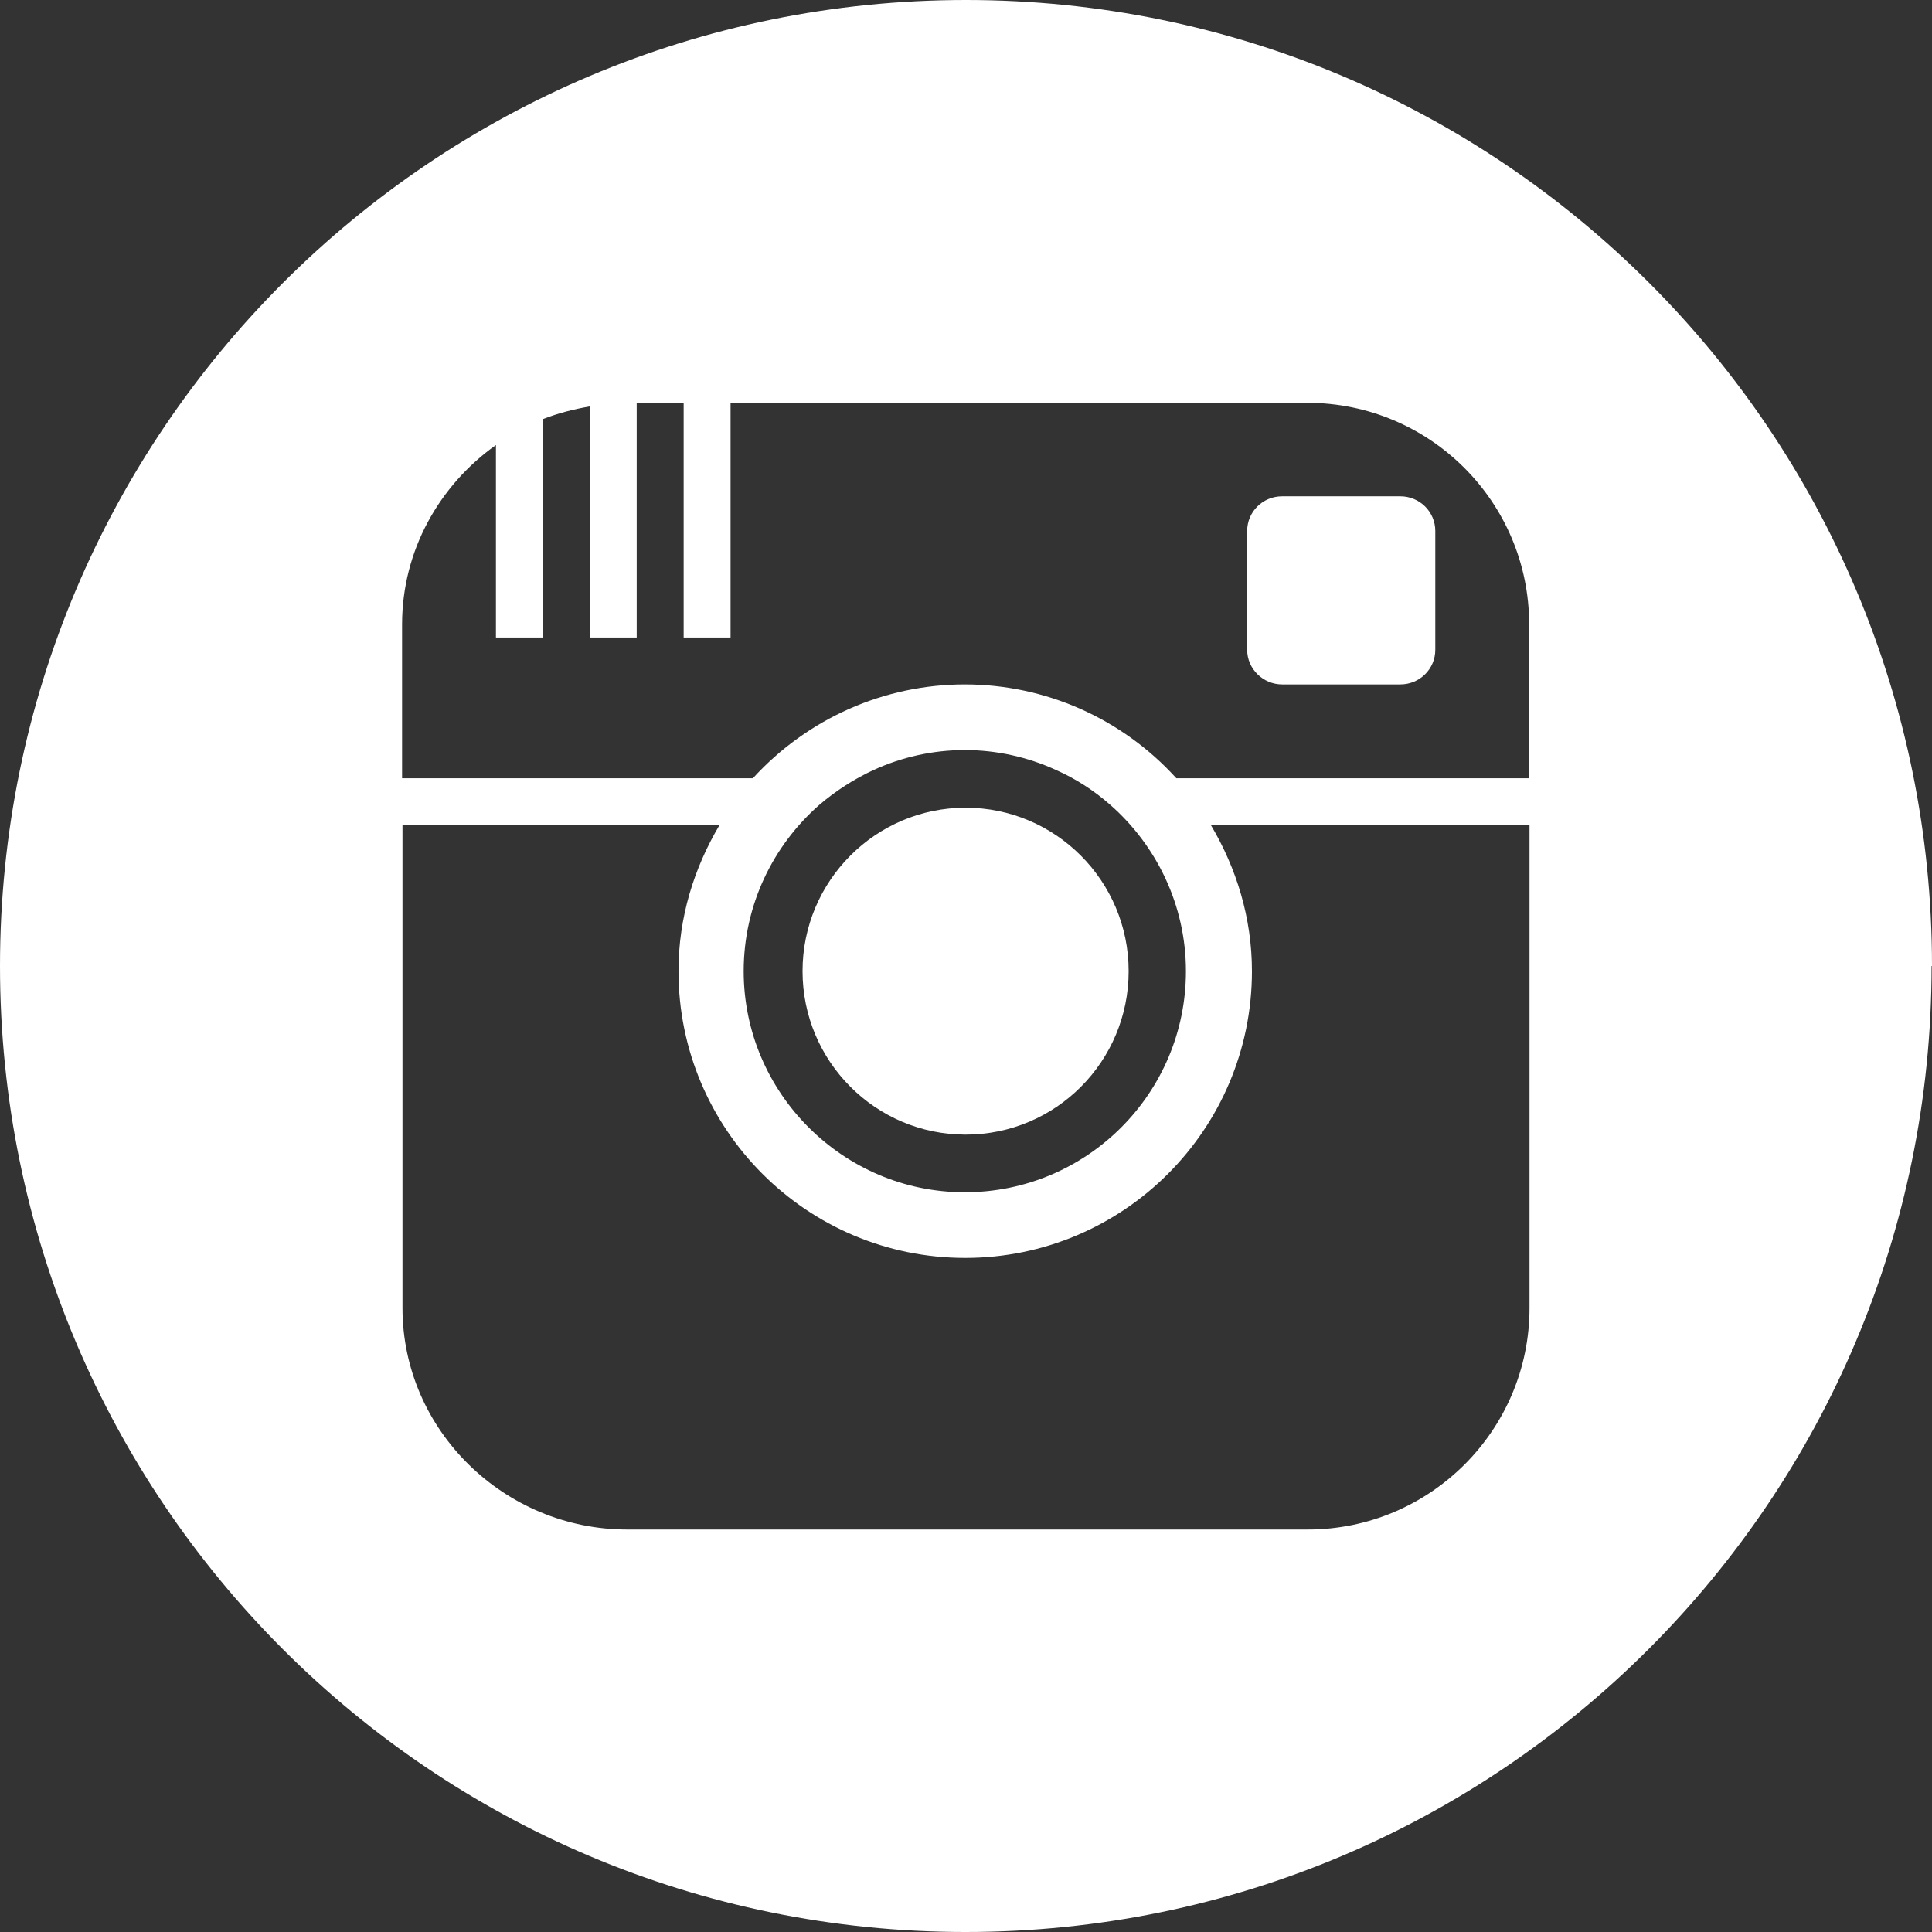
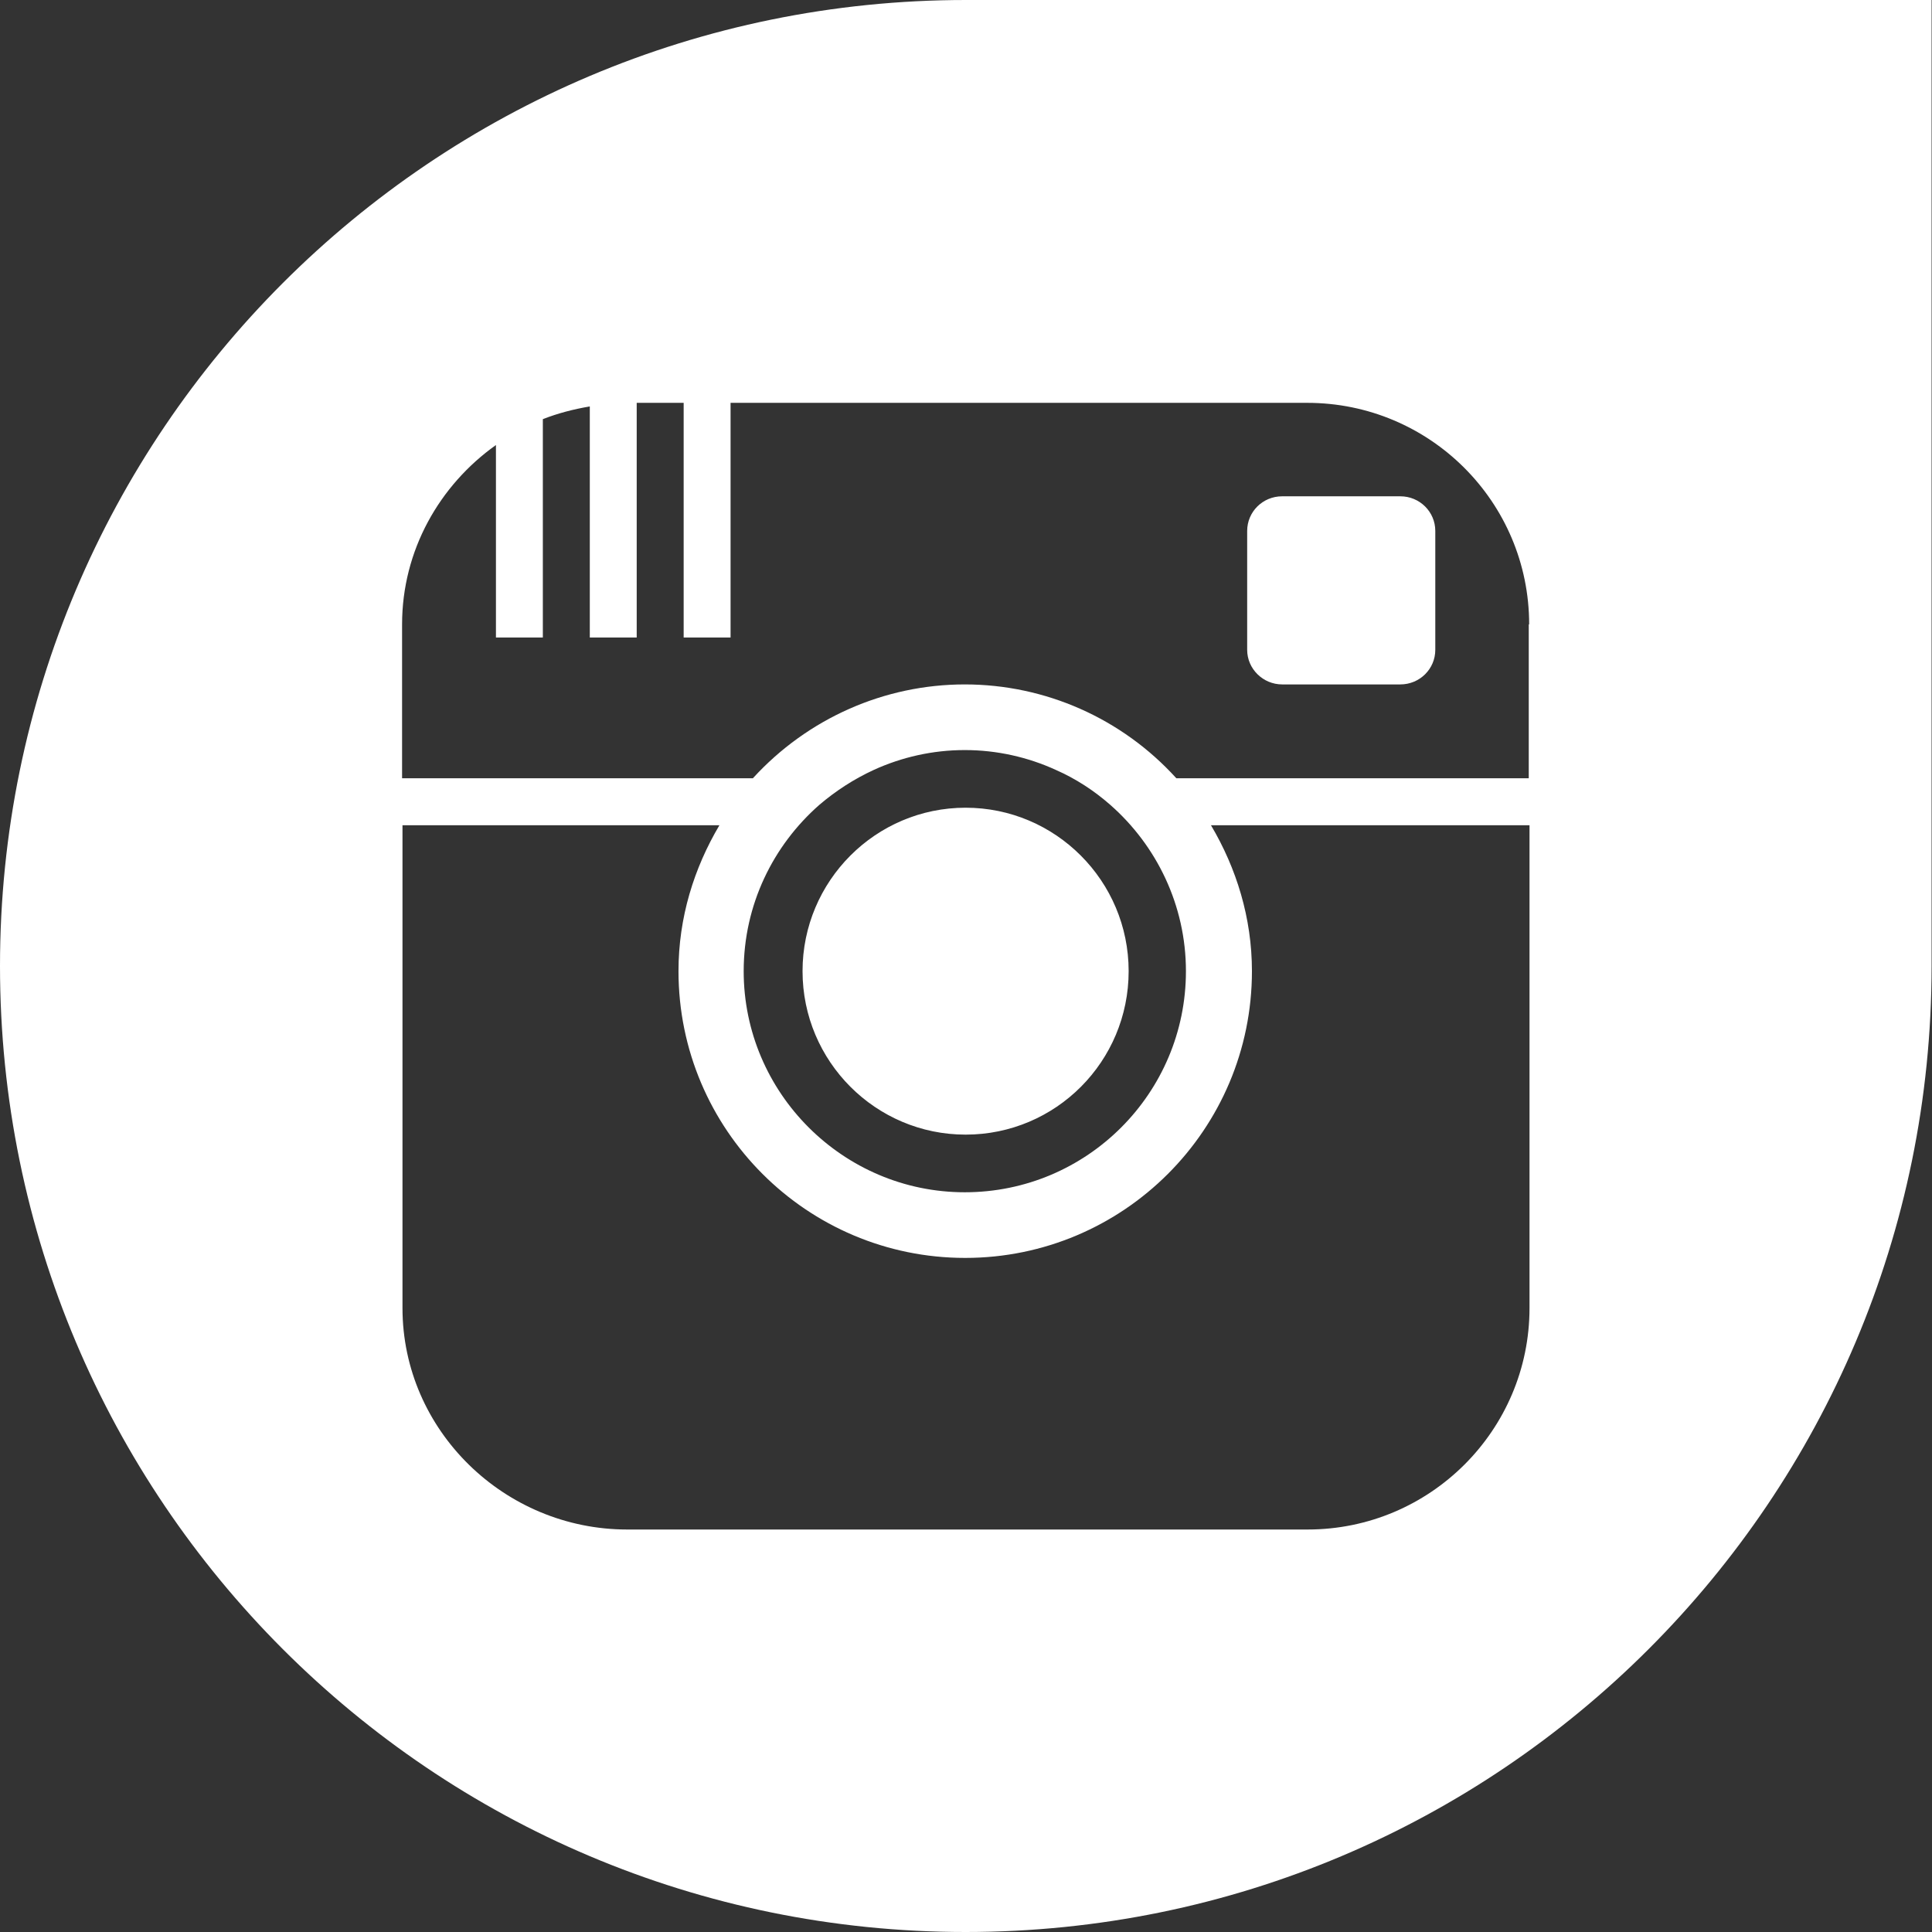
<svg xmlns="http://www.w3.org/2000/svg" width="43" height="43" viewBox="0 0 43 43" fill="none">
  <rect x="0" y="0" width="43" height="43" fill="#333333" stroke="none" />
-   <path d="M31.945 11.817V14.463C31.945 14.888 31.599 15.233 31.166 15.233H28.537C28.112 15.233 27.758 14.888 27.758 14.463V11.817C27.758 11.392 28.103 11.046 28.537 11.046H31.166C31.599 11.046 31.945 11.392 31.945 11.817ZM21.491 25.253C23.5 25.253 25.12 23.624 25.12 21.615C25.12 19.606 23.492 17.977 21.491 17.977C19.491 17.977 17.862 19.606 17.862 21.615C17.862 23.624 19.491 25.253 21.491 25.253ZM42.991 21.5C42.991 33.37 33.37 43 21.491 43C9.613 43 0 33.37 0 21.5C0 9.63 9.621 0 21.5 0C33.379 0 43 9.621 43 21.5H42.991ZM34.034 18.367H26.952C27.519 19.323 27.864 20.429 27.864 21.615C27.864 25.138 25.005 27.997 21.482 27.997C17.959 27.997 15.101 25.138 15.101 21.615C15.101 20.42 15.446 19.323 16.012 18.367H8.958V29.112C8.958 31.838 11.232 34.042 13.959 34.042H29.103C31.83 34.042 34.042 31.83 34.042 29.112V18.367H34.034ZM21.473 26.536C24.191 26.536 26.395 24.332 26.395 21.615C26.395 20.146 25.74 18.818 24.713 17.915C24.35 17.596 23.943 17.331 23.5 17.136C22.881 16.853 22.19 16.694 21.473 16.694C20.756 16.694 20.066 16.853 19.447 17.136C19.004 17.34 18.597 17.605 18.234 17.915C17.207 18.818 16.552 20.137 16.552 21.615C16.552 24.324 18.765 26.536 21.473 26.536ZM34.034 13.897C34.034 11.17 31.821 8.966 29.095 8.966H16.26V14.189H15.216V8.966H14.171V14.189H13.127V9.046C12.764 9.108 12.418 9.197 12.082 9.329V14.189H11.038V9.905C9.781 10.799 8.949 12.25 8.949 13.897V17.322H16.756C17.977 15.986 19.686 15.233 21.473 15.233C23.261 15.233 24.97 15.986 26.182 17.322H34.025V13.897H34.034Z" fill="#ffffff" />
+   <path d="M31.945 11.817V14.463C31.945 14.888 31.599 15.233 31.166 15.233H28.537C28.112 15.233 27.758 14.888 27.758 14.463V11.817C27.758 11.392 28.103 11.046 28.537 11.046H31.166C31.599 11.046 31.945 11.392 31.945 11.817ZM21.491 25.253C23.5 25.253 25.12 23.624 25.12 21.615C25.12 19.606 23.492 17.977 21.491 17.977C19.491 17.977 17.862 19.606 17.862 21.615C17.862 23.624 19.491 25.253 21.491 25.253ZM42.991 21.5C42.991 33.37 33.37 43 21.491 43C9.613 43 0 33.37 0 21.5C0 9.63 9.621 0 21.5 0H42.991ZM34.034 18.367H26.952C27.519 19.323 27.864 20.429 27.864 21.615C27.864 25.138 25.005 27.997 21.482 27.997C17.959 27.997 15.101 25.138 15.101 21.615C15.101 20.42 15.446 19.323 16.012 18.367H8.958V29.112C8.958 31.838 11.232 34.042 13.959 34.042H29.103C31.83 34.042 34.042 31.83 34.042 29.112V18.367H34.034ZM21.473 26.536C24.191 26.536 26.395 24.332 26.395 21.615C26.395 20.146 25.74 18.818 24.713 17.915C24.35 17.596 23.943 17.331 23.5 17.136C22.881 16.853 22.19 16.694 21.473 16.694C20.756 16.694 20.066 16.853 19.447 17.136C19.004 17.34 18.597 17.605 18.234 17.915C17.207 18.818 16.552 20.137 16.552 21.615C16.552 24.324 18.765 26.536 21.473 26.536ZM34.034 13.897C34.034 11.17 31.821 8.966 29.095 8.966H16.26V14.189H15.216V8.966H14.171V14.189H13.127V9.046C12.764 9.108 12.418 9.197 12.082 9.329V14.189H11.038V9.905C9.781 10.799 8.949 12.25 8.949 13.897V17.322H16.756C17.977 15.986 19.686 15.233 21.473 15.233C23.261 15.233 24.97 15.986 26.182 17.322H34.025V13.897H34.034Z" fill="#ffffff" />
</svg>